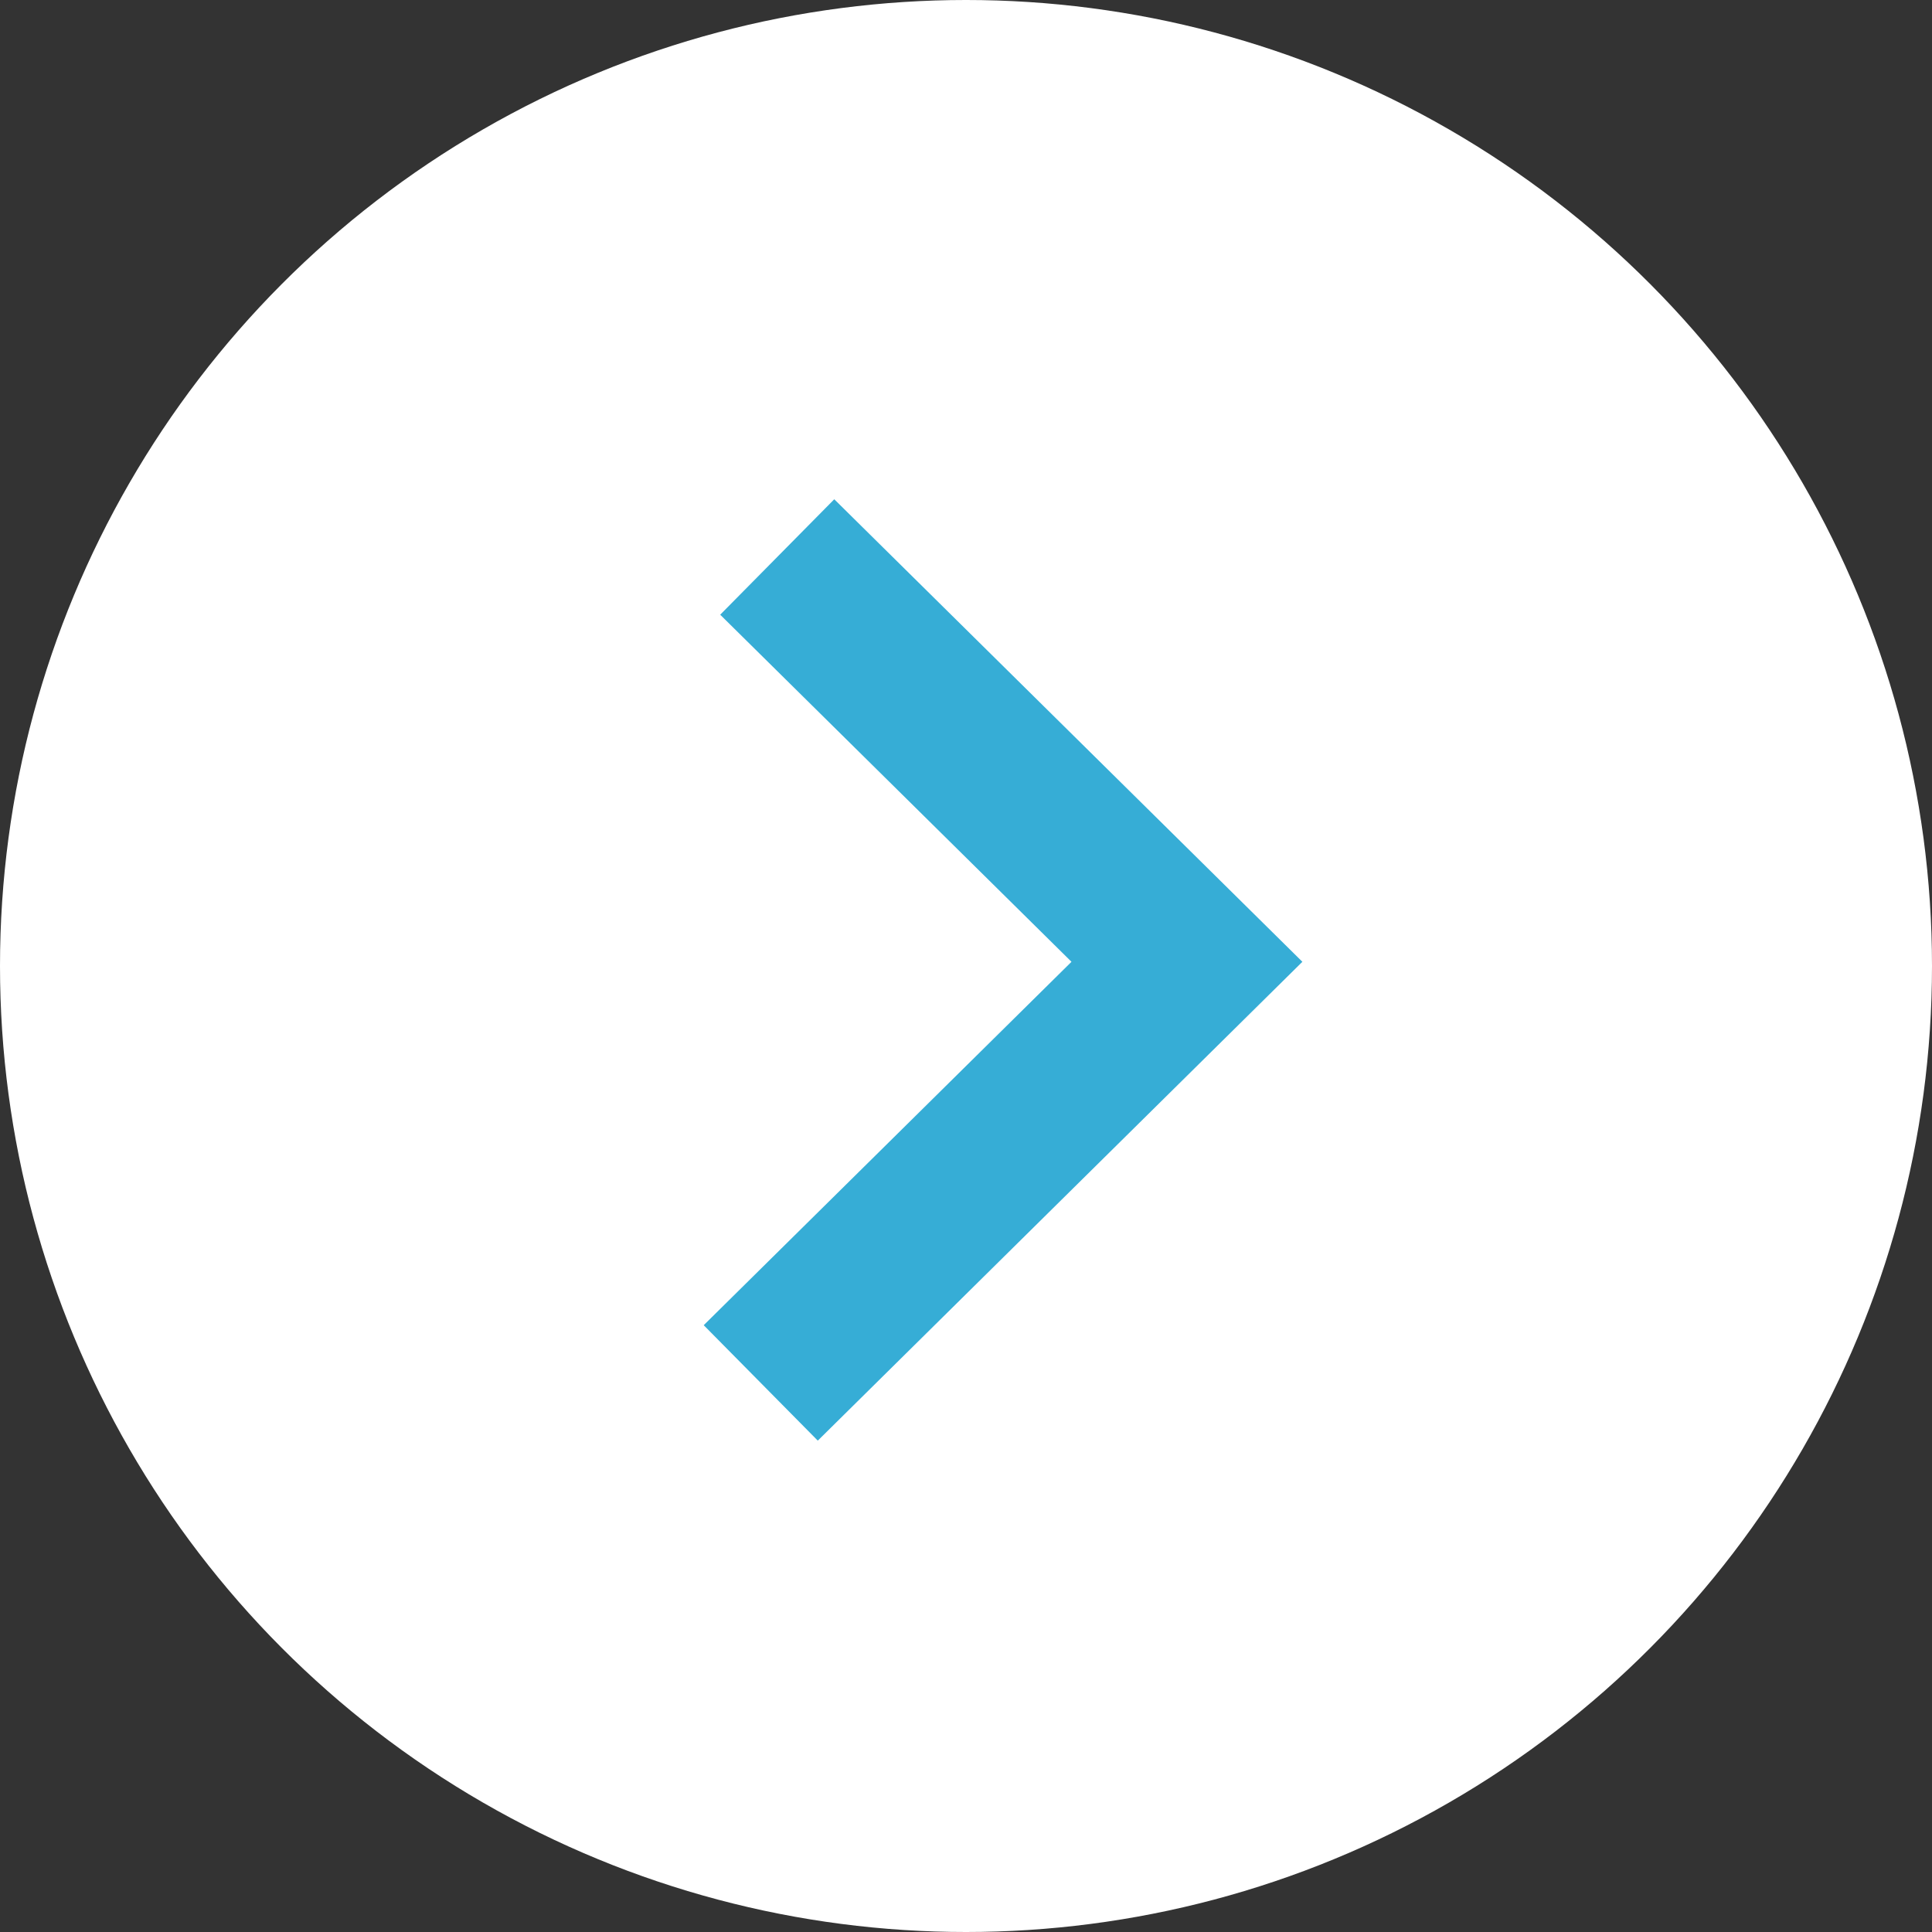
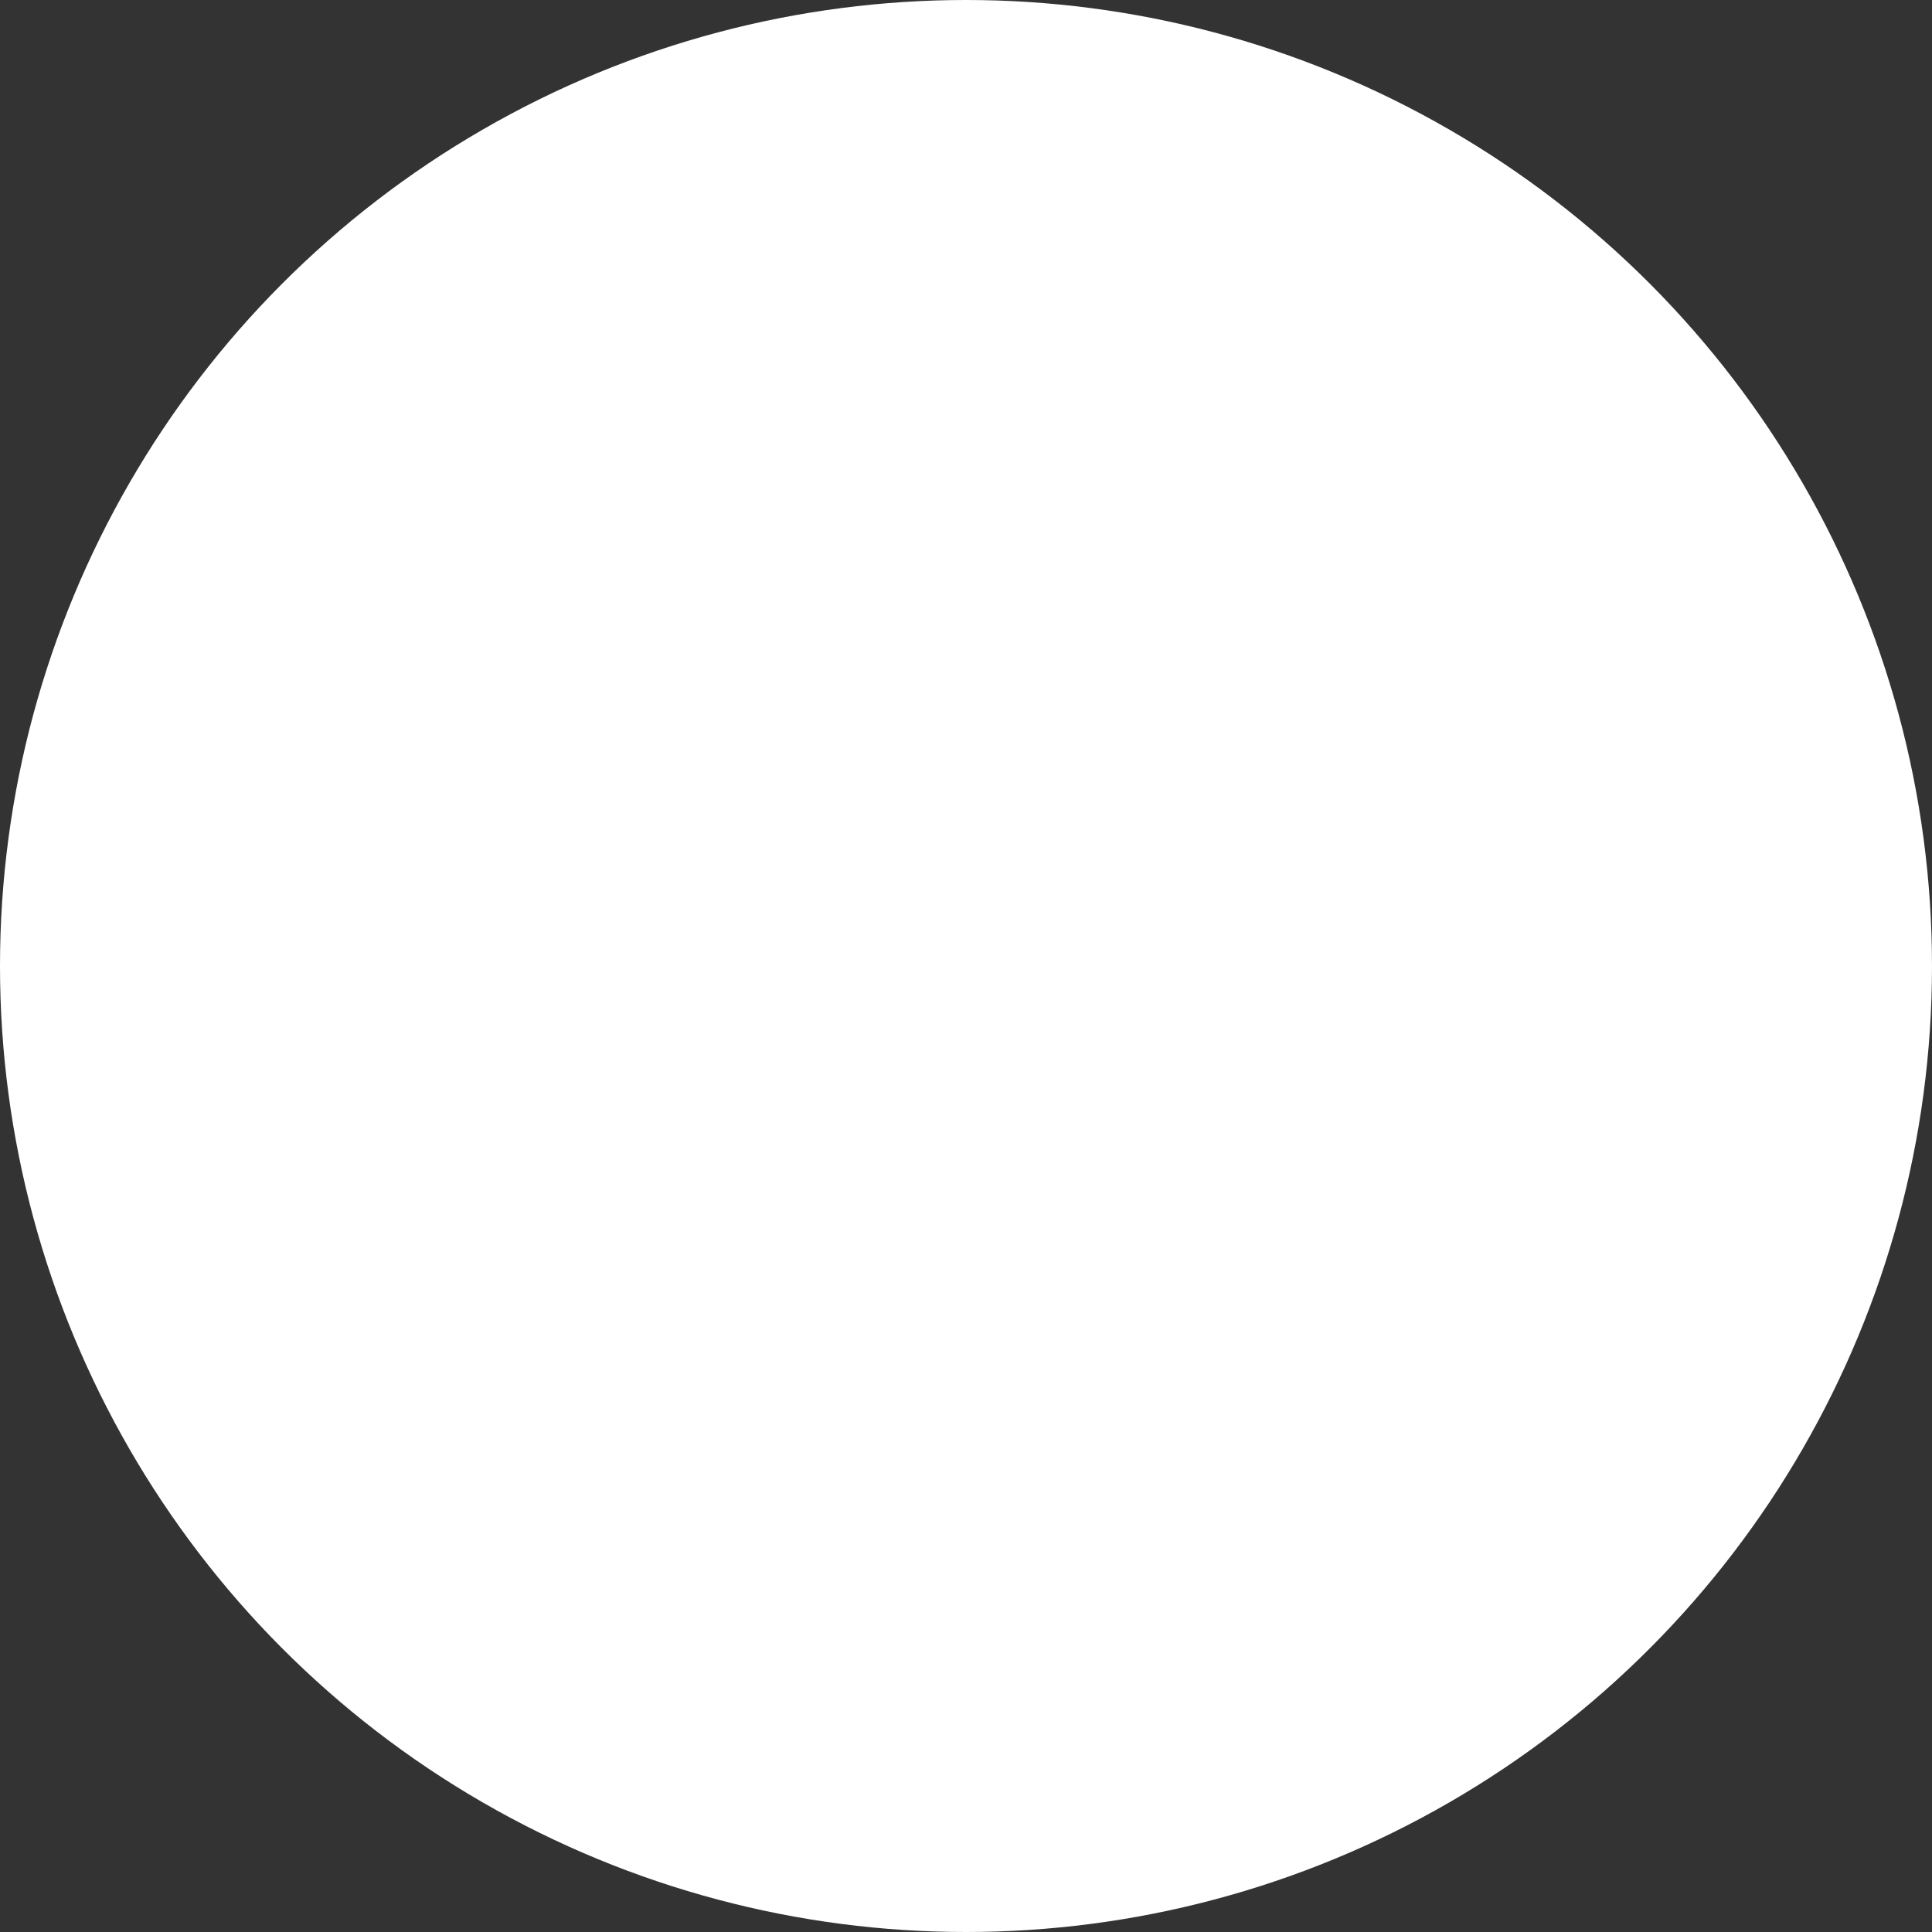
<svg xmlns="http://www.w3.org/2000/svg" width="34" height="34" viewBox="0 0 34 34">
  <rect x="0" y="0" width="34" height="34" fill="#333333" stroke="none" />
  <defs>
    <style>
      .cls-1 {
        fill: #fff;
      }

      .cls-2 {
        fill: rgba(0,0,0,0);
        stroke: #36add6;
        stroke-miterlimit: 10;
        stroke-width: 2.856px;
      }
    </style>
  </defs>
  <g id="矢印A2" transform="translate(34 34) rotate(180)">
    <g id="矢印A2-2" data-name="矢印A2" transform="translate(34.152 34.152) rotate(180)">
      <g id="矢印A2-3" data-name="矢印A2">
        <g id="グループ_23" data-name="グループ 23" transform="translate(0 0)">
          <circle id="楕円形_11" data-name="楕円形 11" class="cls-1" cx="17" cy="17" r="17" transform="translate(0.152 0.152)" />
-           <path id="パス_18" data-name="パス 18" class="cls-2" d="M.29,0,7.5,7.124,0,14.535" transform="translate(13.54 9.954)" />
        </g>
      </g>
    </g>
  </g>
</svg>